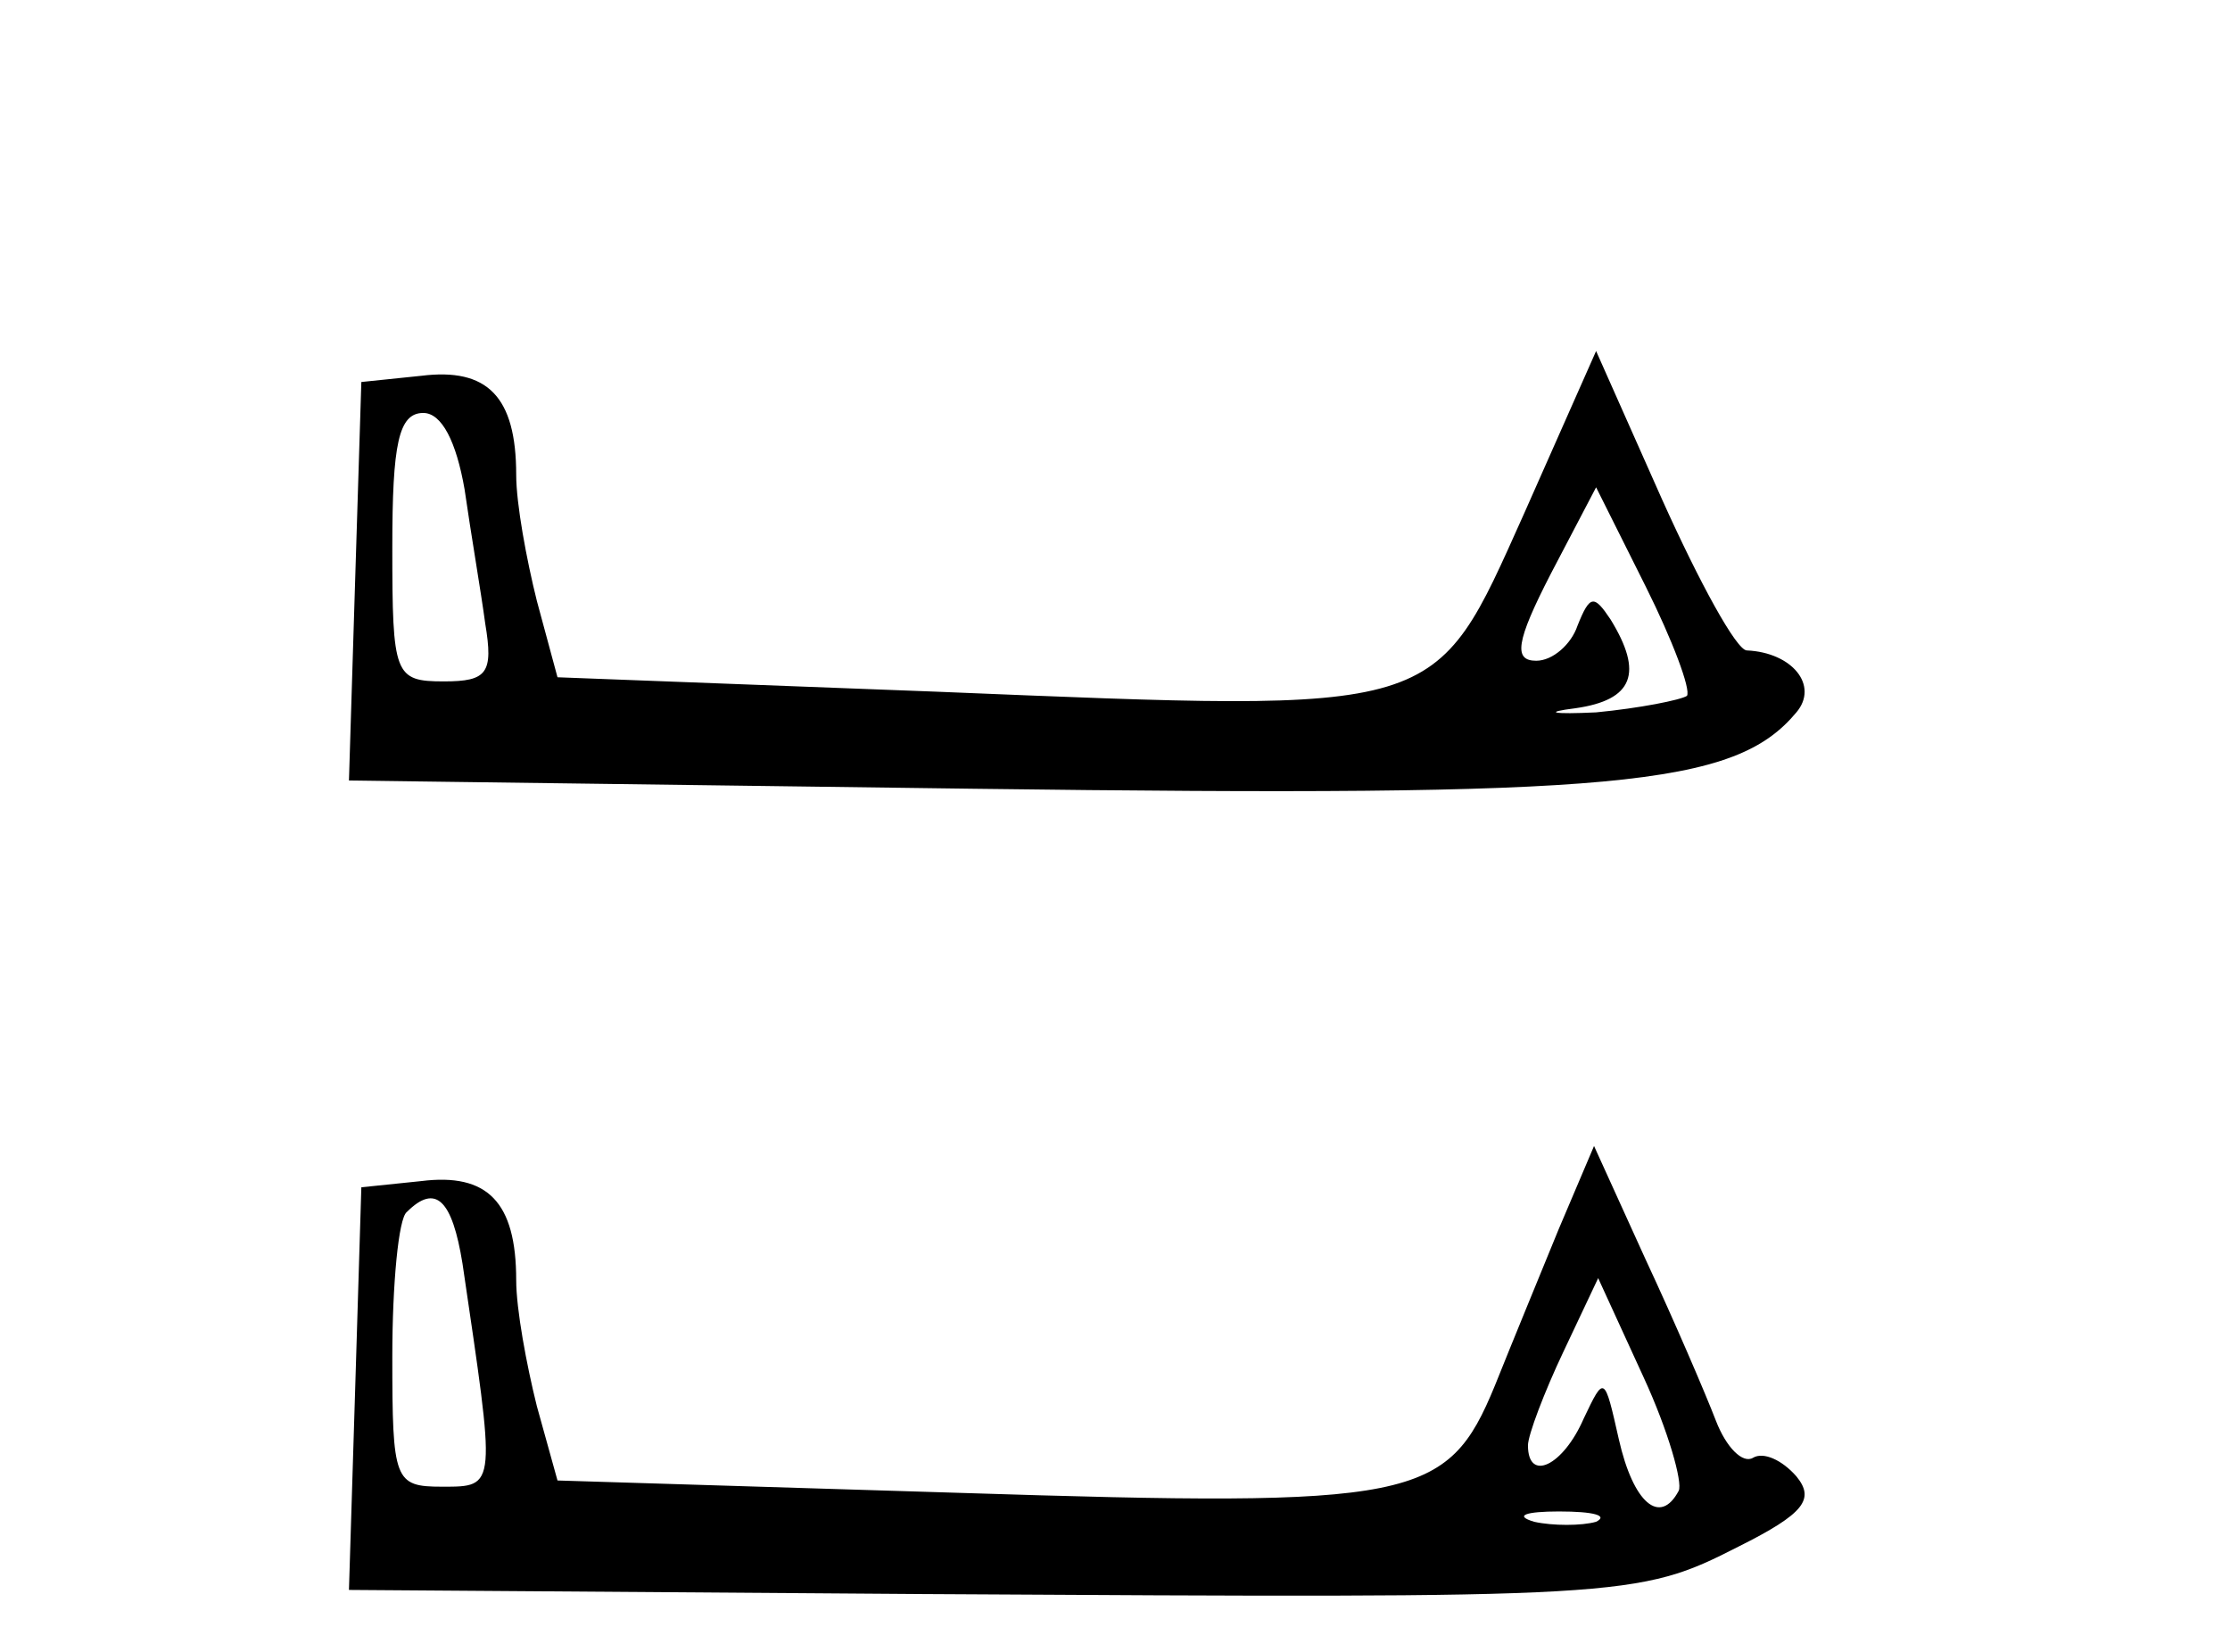
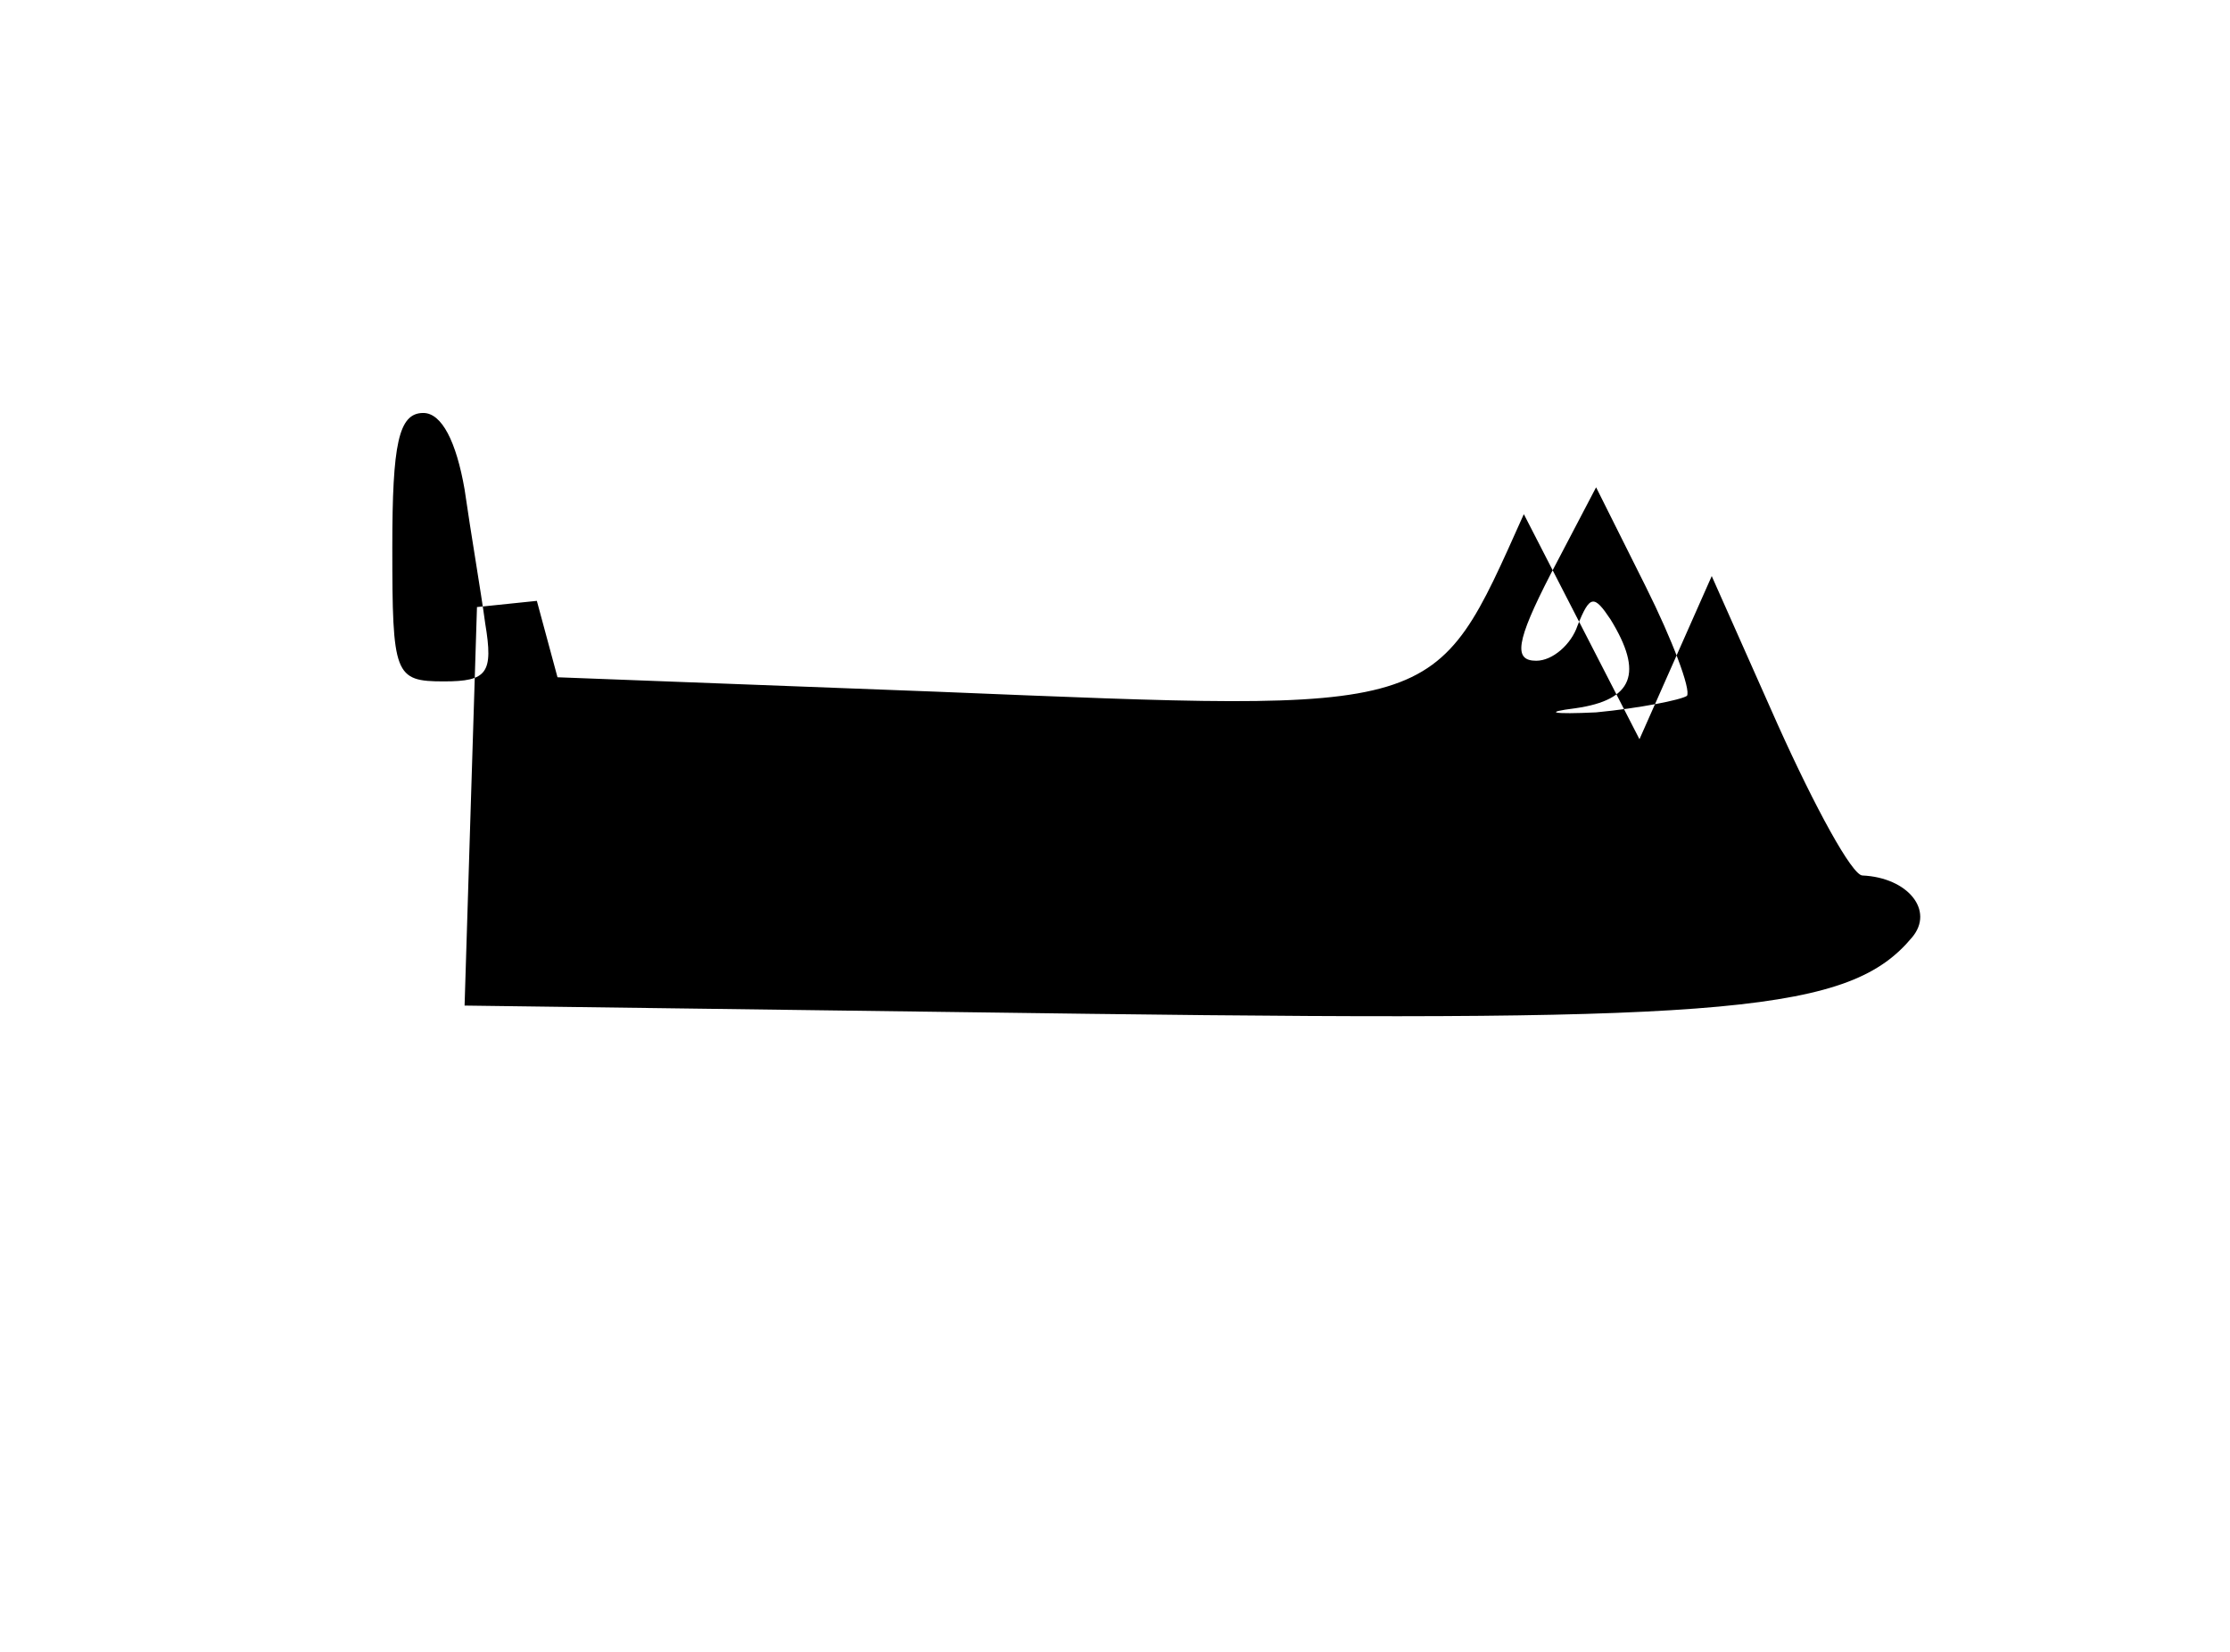
<svg xmlns="http://www.w3.org/2000/svg" version="1.0" width="108pt" height="80pt" viewBox="0 0 108 80" preserveAspectRatio="xMidYMid meet">
  <g transform="translate(0,80) scale(0.1,-0.1)" fill="#000000" stroke="none">
-     <path d="M738 551 c-44 -98 -38 -96 -284 -86 l-184 7 -10 37 c-5 20 -10 47 -10 61 0 38 -14 52 -46 48 l-29 -3 -3 -96 -3 -97 303 -4 c311 -4 368 1 398 37 11 13 -2 29 -24 30 -5 0 -23 33 -41 73 l-32 72 -35 -79z m-513 12 c3 -21 8 -50 10 -65 4 -24 1 -28 -20 -28 -24 0 -25 3 -25 65 0 50 3 65 15 65 9 0 16 -14 20 -37z m592 -100 c-3 -2 -23 -6 -44 -8 -21 -1 -26 0 -10 2 28 4 33 17 17 43 -8 12 -10 12 -16 -3 -3 -9 -12 -17 -20 -17 -11 0 -10 9 7 42 l22 42 24 -48 c13 -26 22 -50 20 -53z" />
-     <path d="M755 205 c-9 -22 -23 -56 -31 -76 -23 -56 -39 -59 -259 -52 l-195 6 -10 36 c-5 20 -10 47 -10 61 0 38 -14 52 -46 48 l-29 -3 -3 -98 -3 -97 278 -2 c341 -2 346 -2 395 23 32 16 37 23 28 34 -7 8 -16 12 -21 9 -5 -3 -13 5 -18 18 -5 13 -20 48 -34 78 l-25 55 -17 -40z m-531 -17 c16 -109 17 -108 -10 -108 -23 0 -24 3 -24 63 0 35 3 67 7 70 14 14 22 6 27 -25z m589 -110 c-9 -17 -22 -6 -29 25 -7 31 -7 31 -17 10 -10 -23 -27 -31 -27 -13 0 5 8 26 17 45 l17 36 22 -48 c12 -26 19 -51 17 -55z m-40 -15 c-7 -2 -21 -2 -30 0 -10 3 -4 5 12 5 17 0 24 -2 18 -5z" />
+     <path d="M738 551 c-44 -98 -38 -96 -284 -86 l-184 7 -10 37 l-29 -3 -3 -96 -3 -97 303 -4 c311 -4 368 1 398 37 11 13 -2 29 -24 30 -5 0 -23 33 -41 73 l-32 72 -35 -79z m-513 12 c3 -21 8 -50 10 -65 4 -24 1 -28 -20 -28 -24 0 -25 3 -25 65 0 50 3 65 15 65 9 0 16 -14 20 -37z m592 -100 c-3 -2 -23 -6 -44 -8 -21 -1 -26 0 -10 2 28 4 33 17 17 43 -8 12 -10 12 -16 -3 -3 -9 -12 -17 -20 -17 -11 0 -10 9 7 42 l22 42 24 -48 c13 -26 22 -50 20 -53z" />
  </g>
</svg>